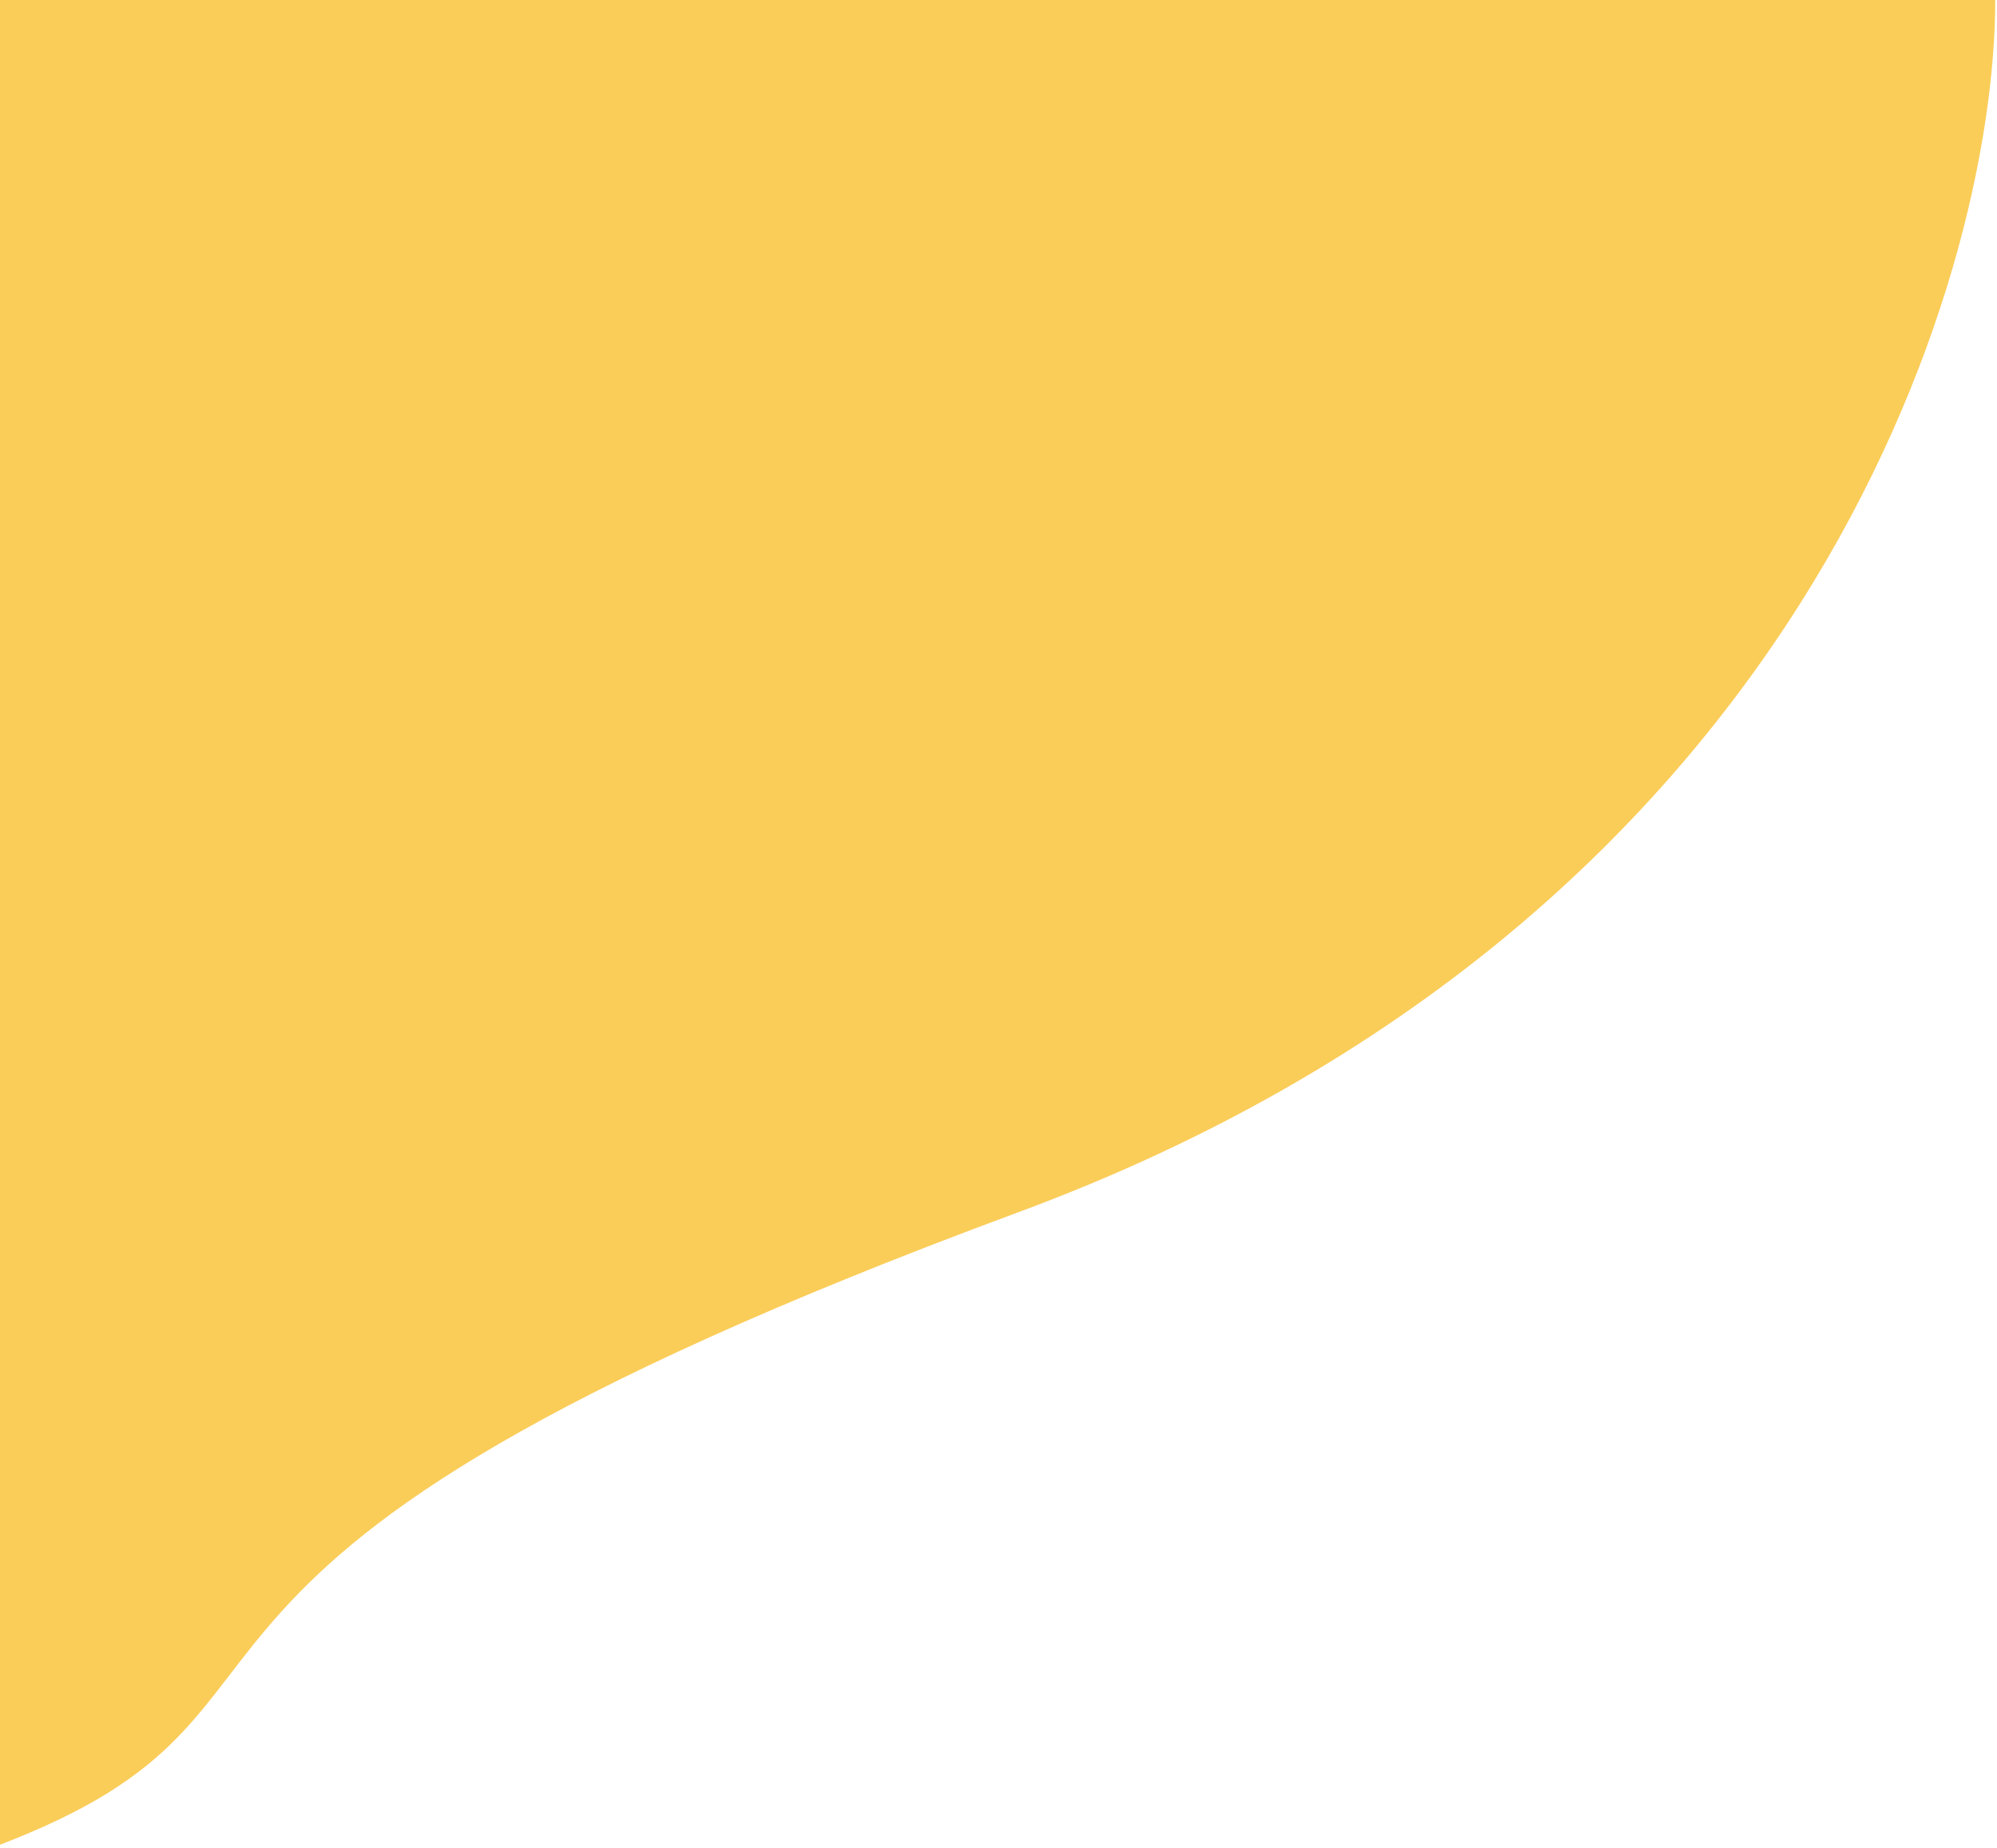
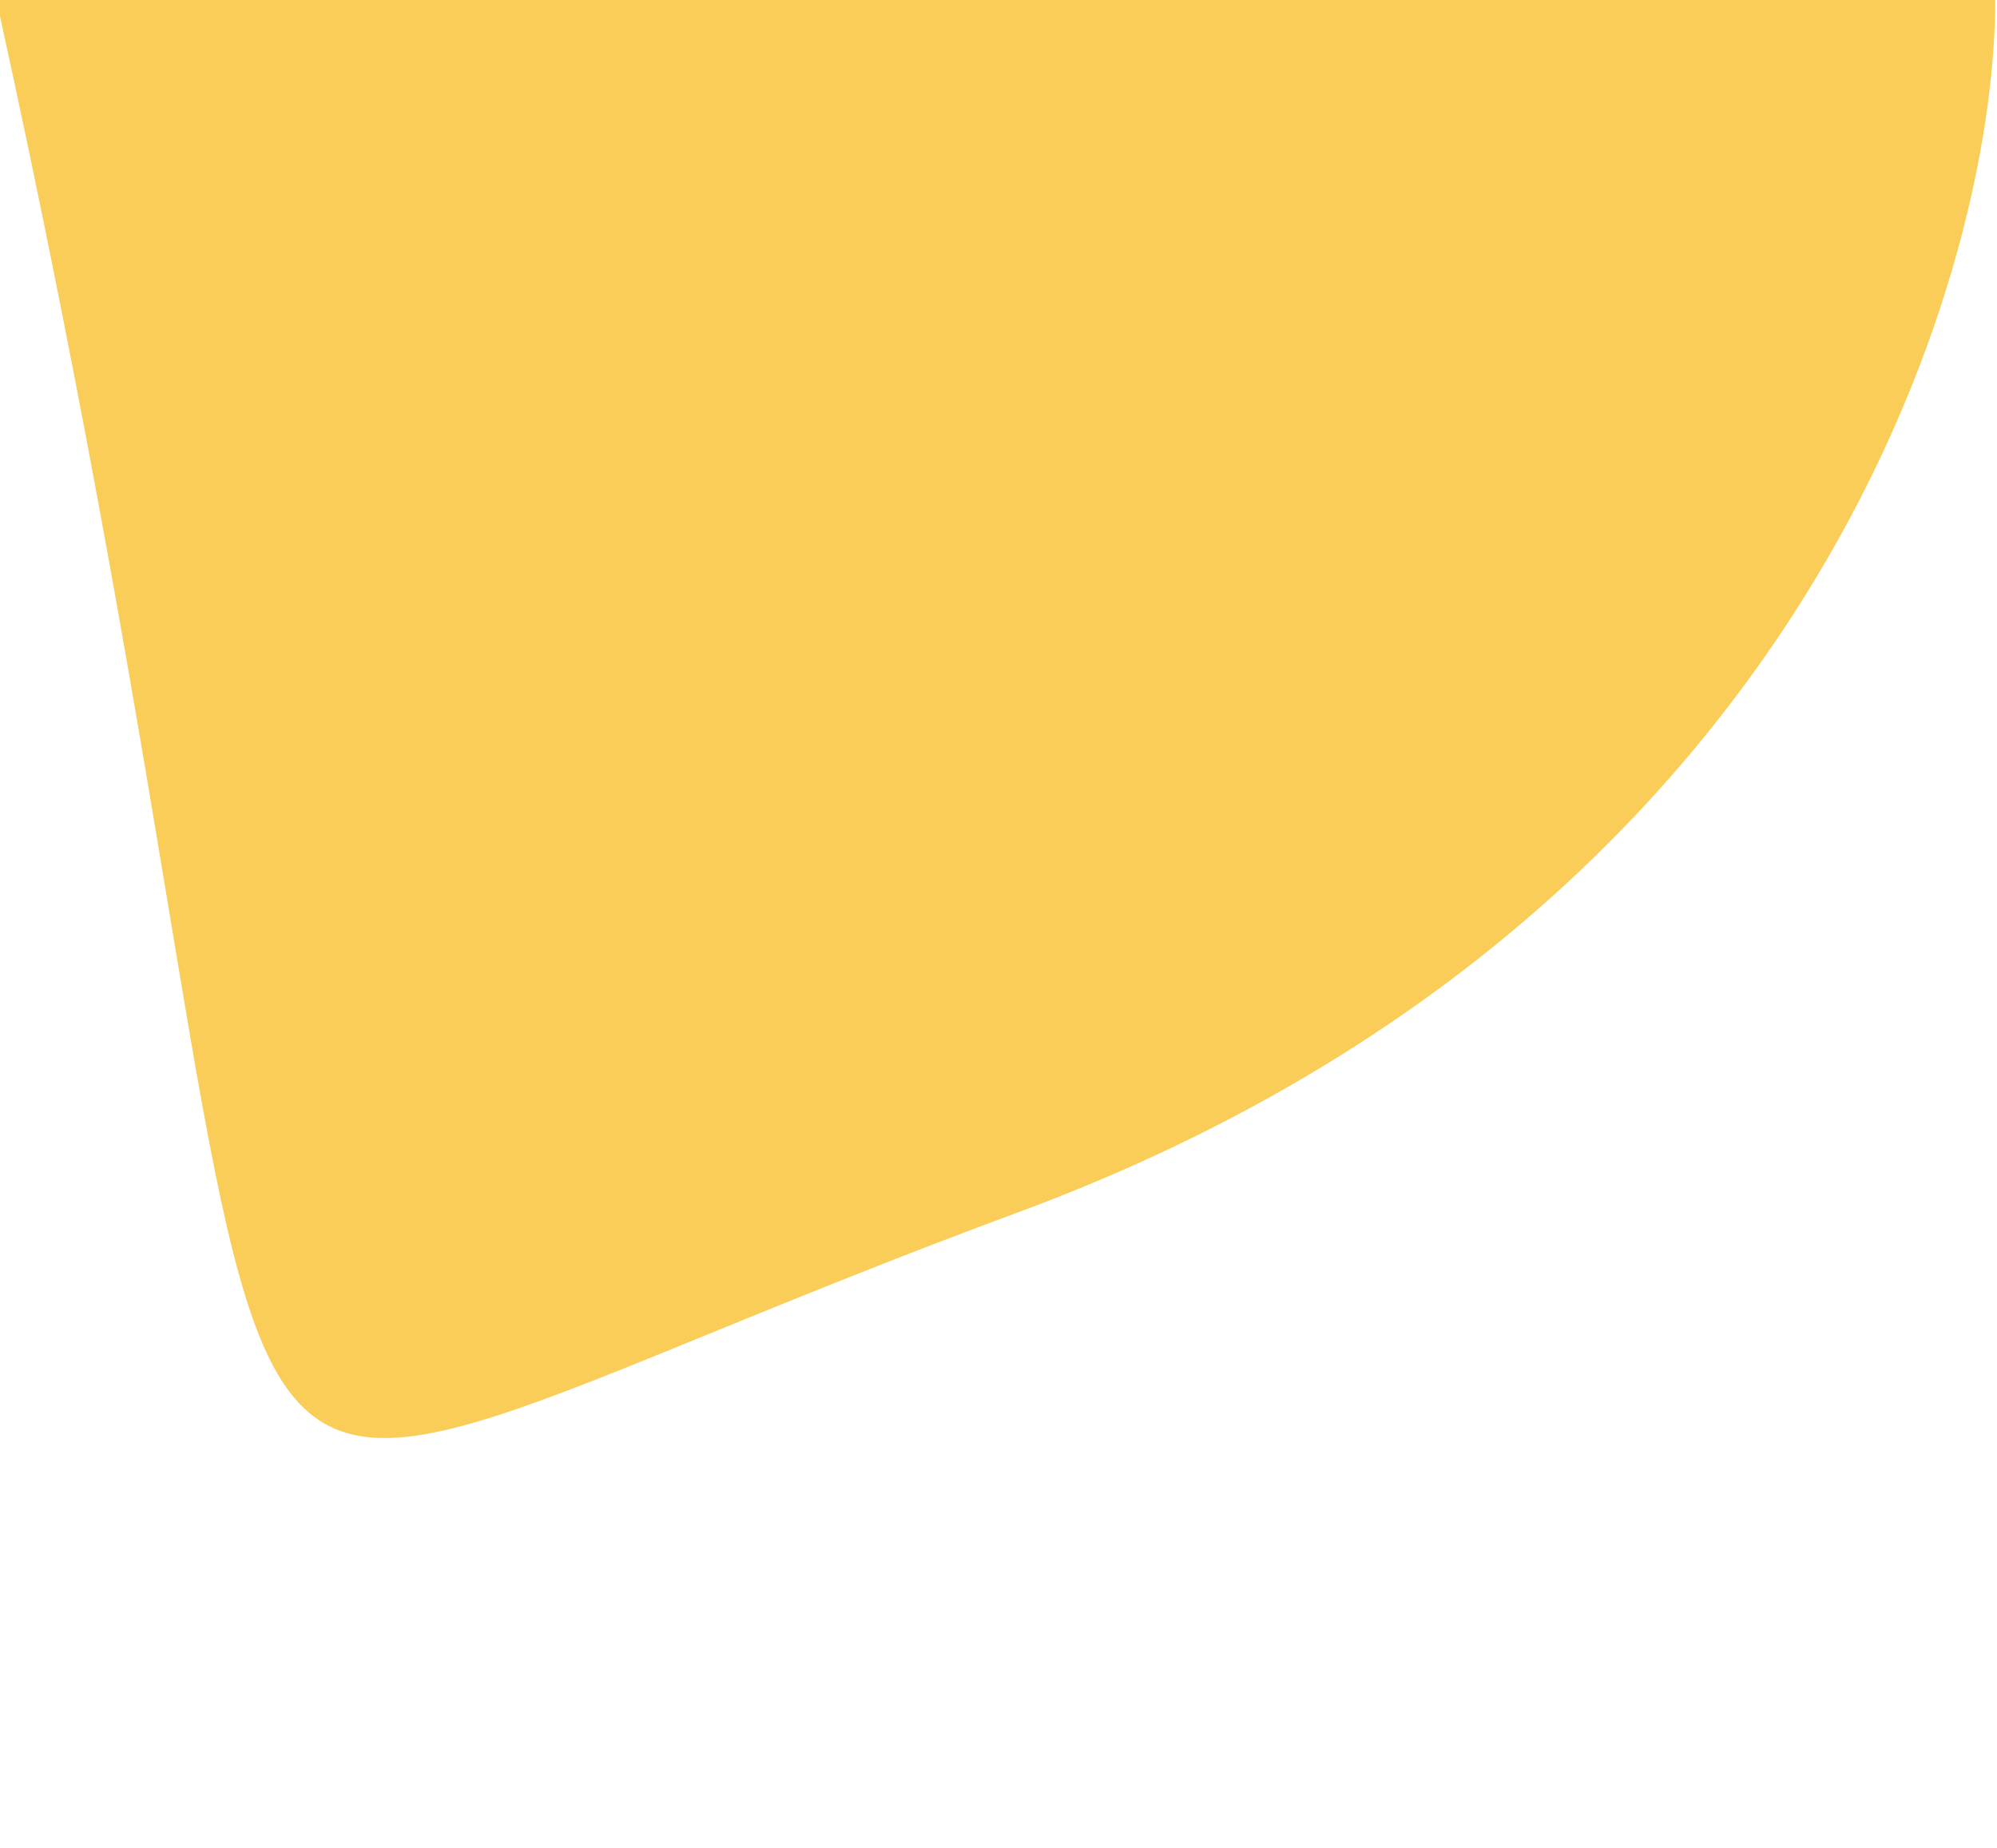
<svg xmlns="http://www.w3.org/2000/svg" width="561" height="519" viewBox="0 0 561 519" fill="none">
-   <path d="M286 340.5C505.6 259.3 560.5 79.667 560.5 0H-1V518.5C104.5 478.5 11.5 442 286 340.5Z" fill="#FACD59" />
+   <path d="M286 340.5C505.6 259.3 560.5 79.667 560.5 0H-1C104.5 478.5 11.5 442 286 340.5Z" fill="#FACD59" />
</svg>